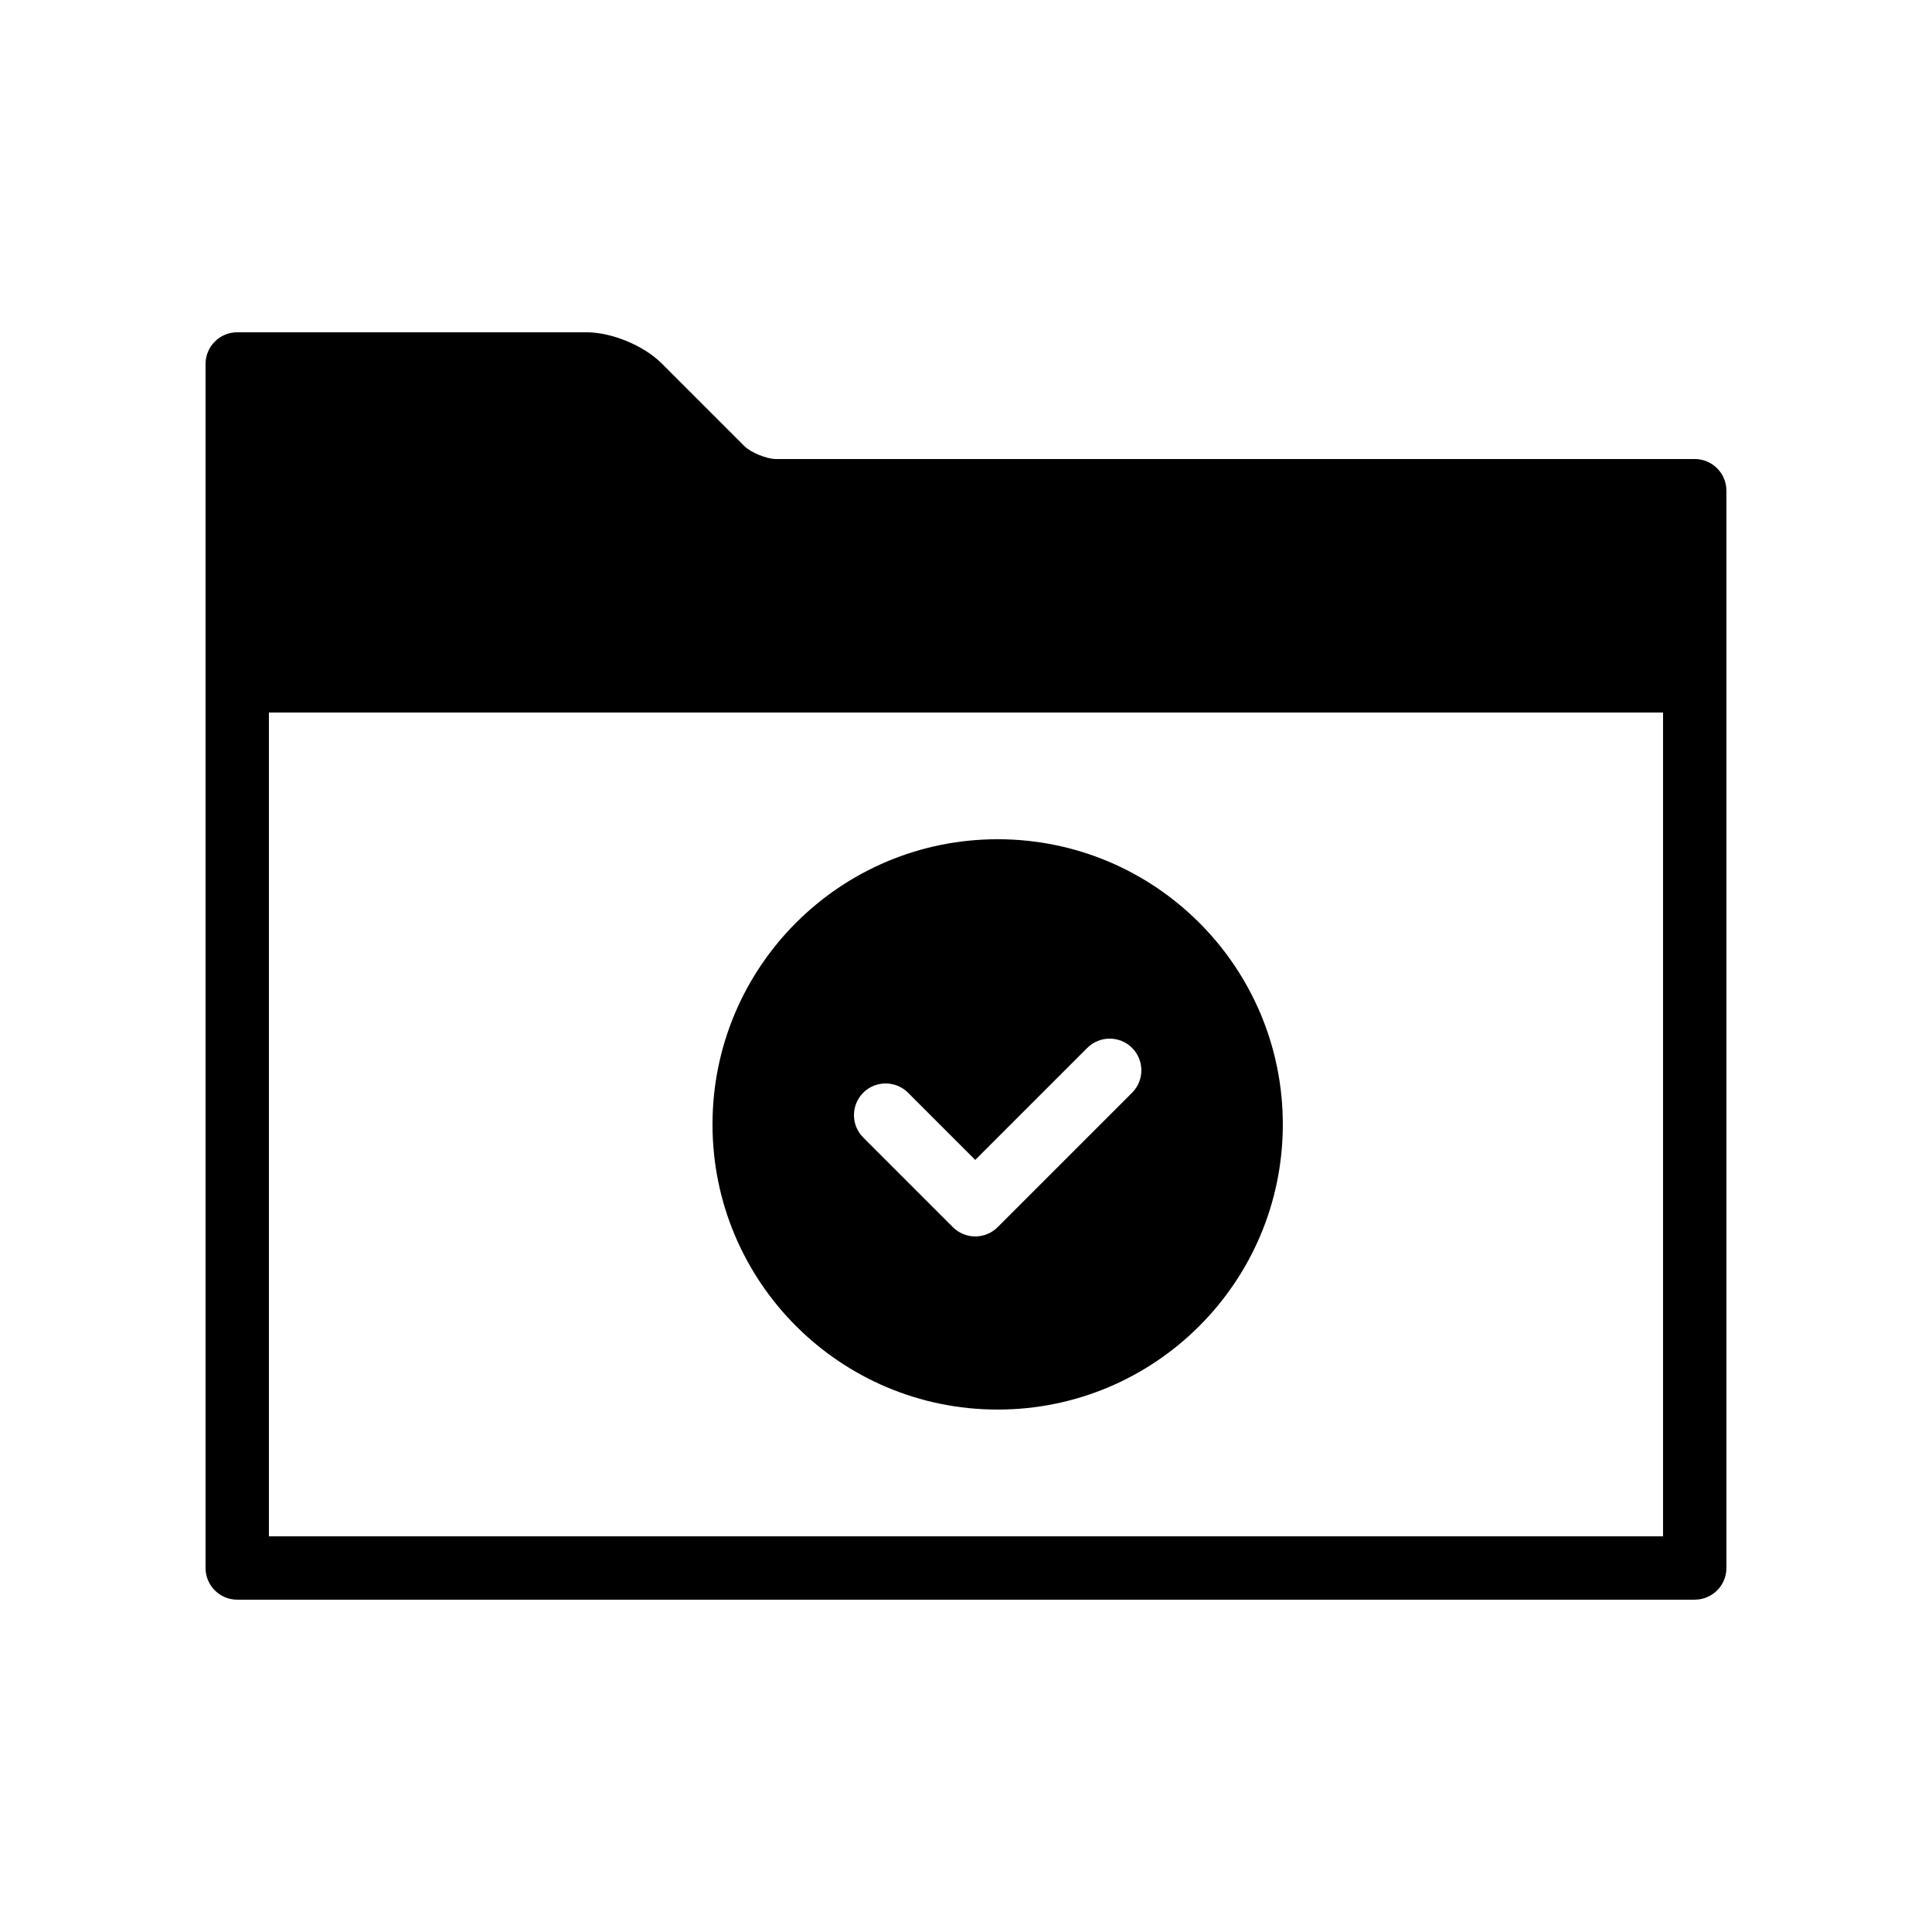
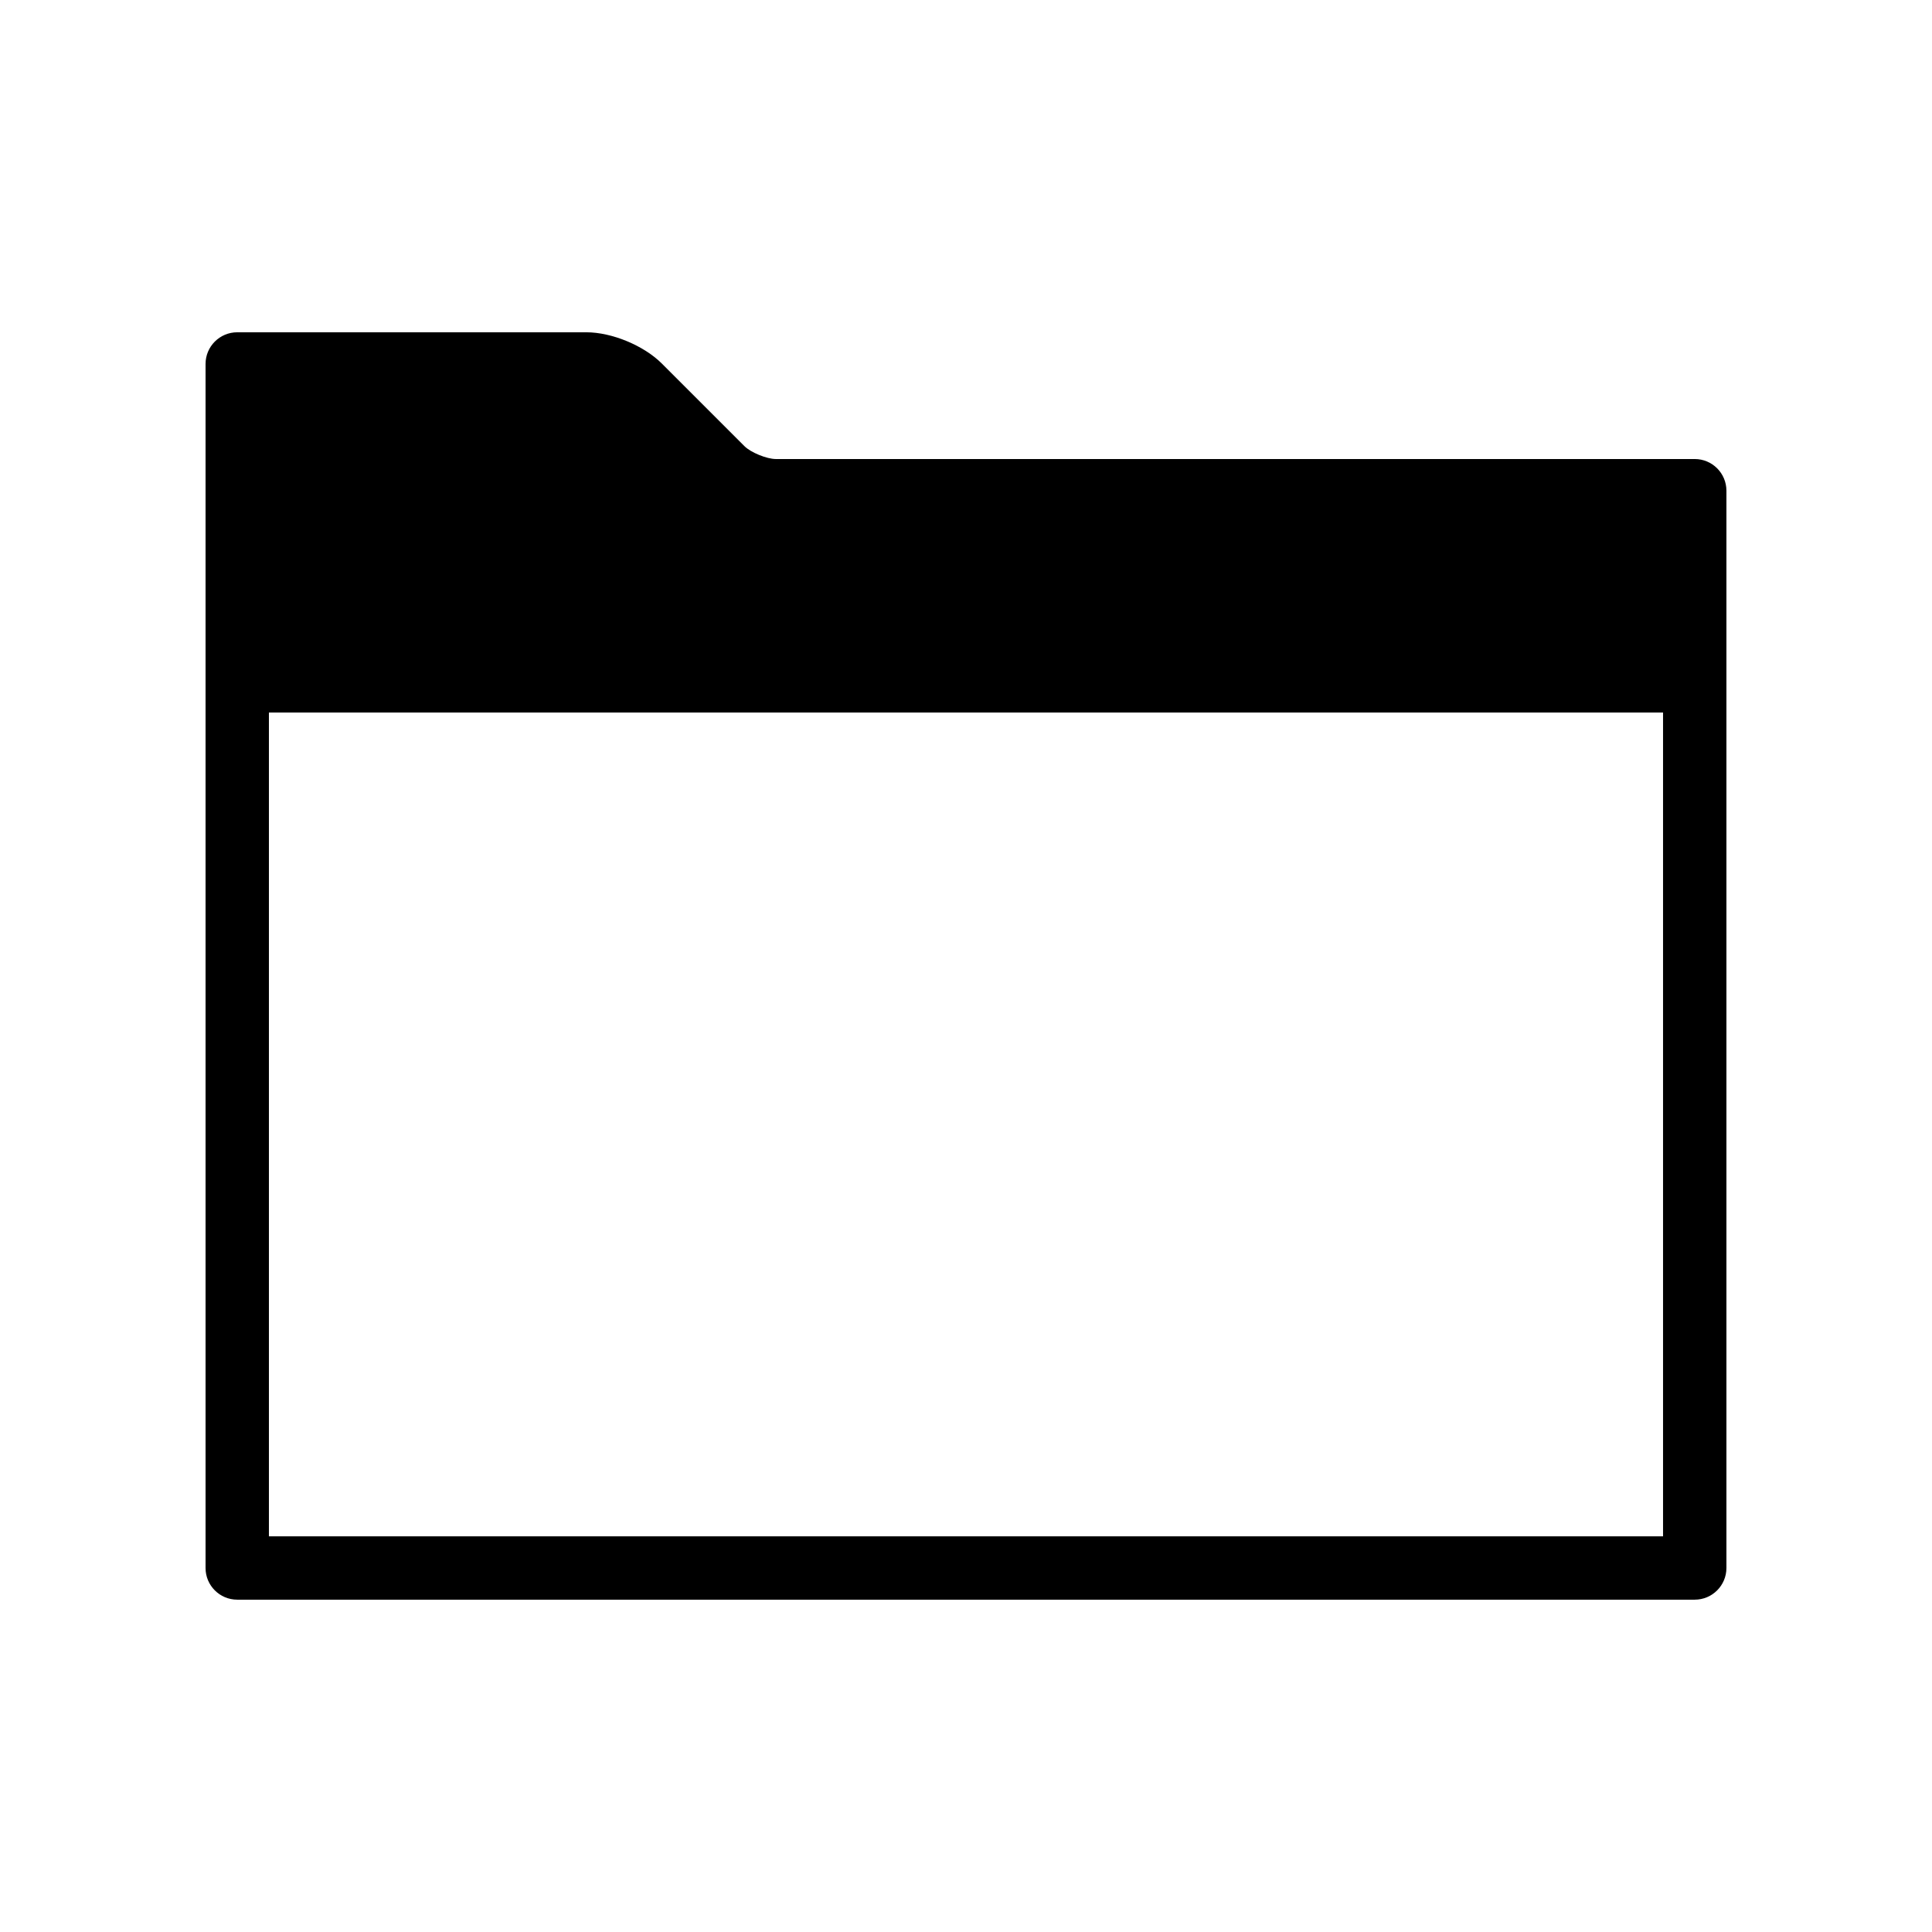
<svg xmlns="http://www.w3.org/2000/svg" fill="#000000" width="800px" height="800px" version="1.1" viewBox="144 144 512 512">
  <g fill-rule="evenodd">
    <path d="m593.12 567.93c4.637 0 8.398-3.758 8.398-8.395v-285.49c0-4.637-3.762-8.398-8.398-8.398h-243.52c-2.406 0-6.644-1.742-8.293-3.391l-21.887-21.887c-4.793-4.793-13.258-8.309-20.035-8.309h-92.516c-4.637 0-8.395 3.758-8.395 8.395v319.08c0 4.637 3.758 8.395 8.395 8.395zm-8.395-235.11v218.32h-369.46v-218.32z" />
-     <path d="m408.39 517.55c41.738 0 75.57-33.836 75.57-75.57 0-41.738-33.832-75.574-75.57-75.574-41.734 0-75.57 33.836-75.57 75.574 0 41.734 33.836 75.57 75.57 75.57zm-11.875-48.344c3.281 3.277 8.598 3.277 11.875 0l35.625-35.625c3.281-3.277 3.281-8.598 0-11.875-3.277-3.277-8.594-3.277-11.875 0l-29.688 29.688-17.812-17.812c-3.277-3.277-8.594-3.277-11.875 0-3.277 3.277-3.277 8.594 0 11.875z" />
  </g>
</svg>